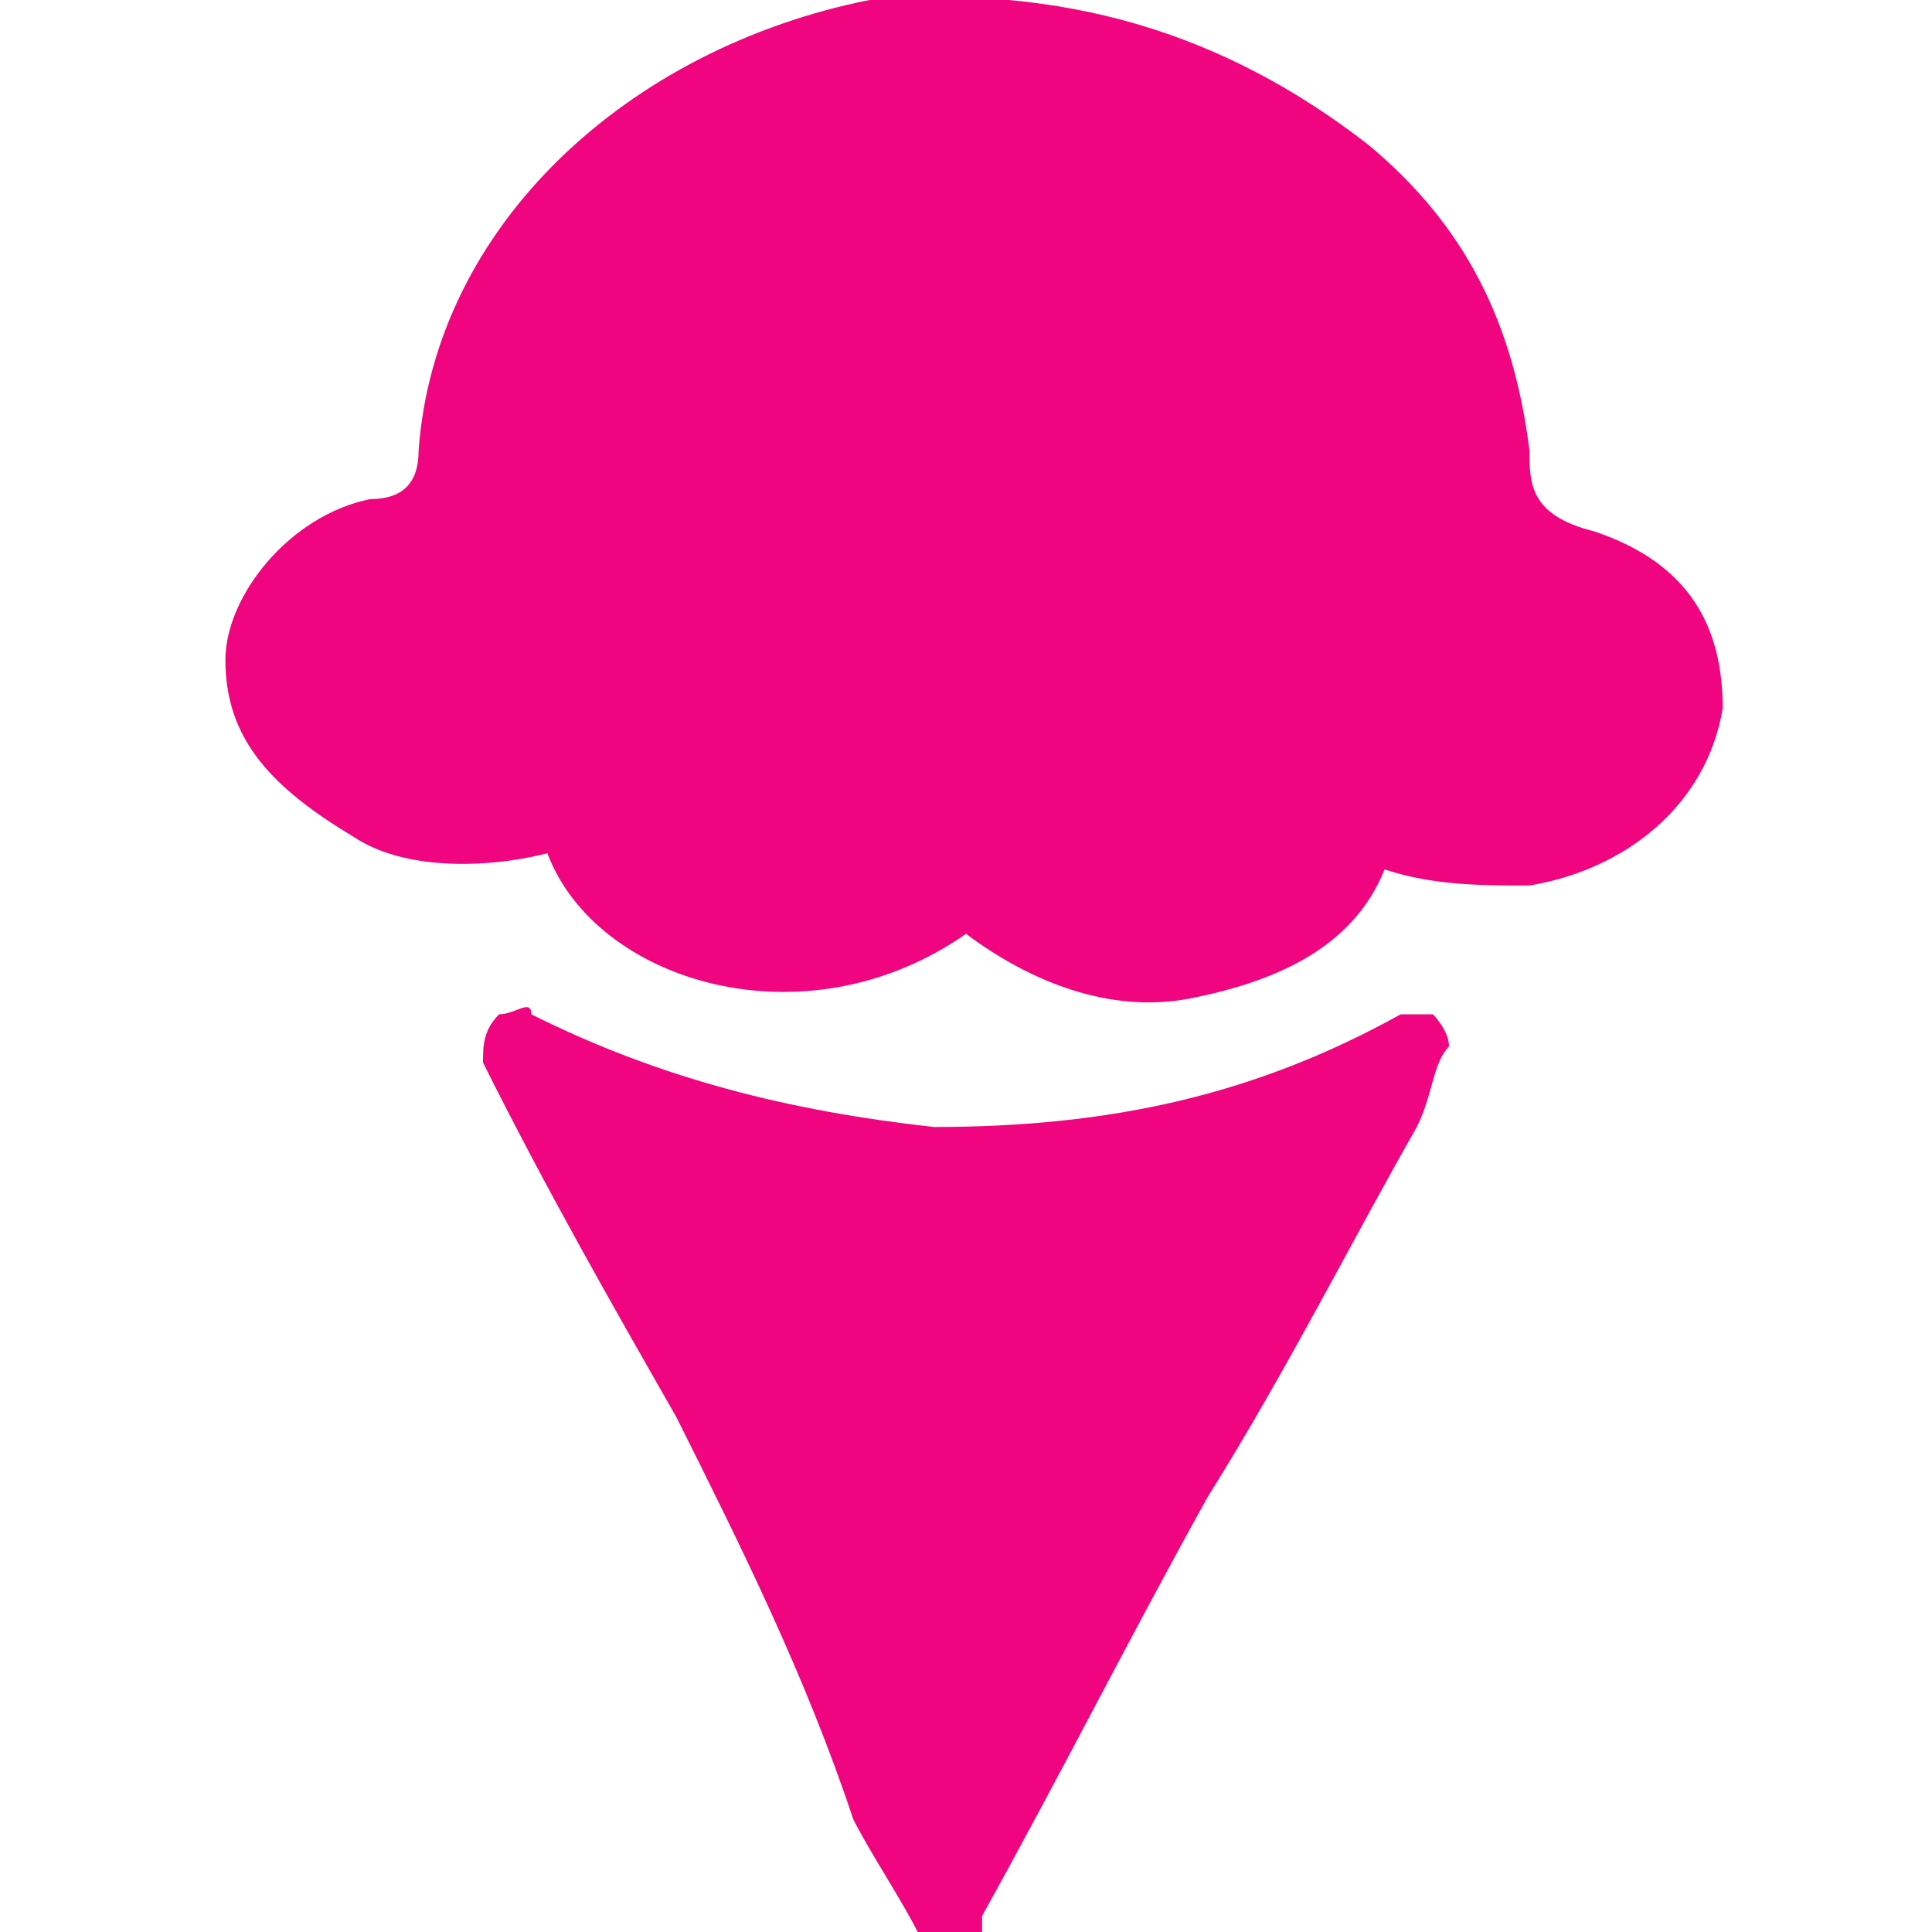
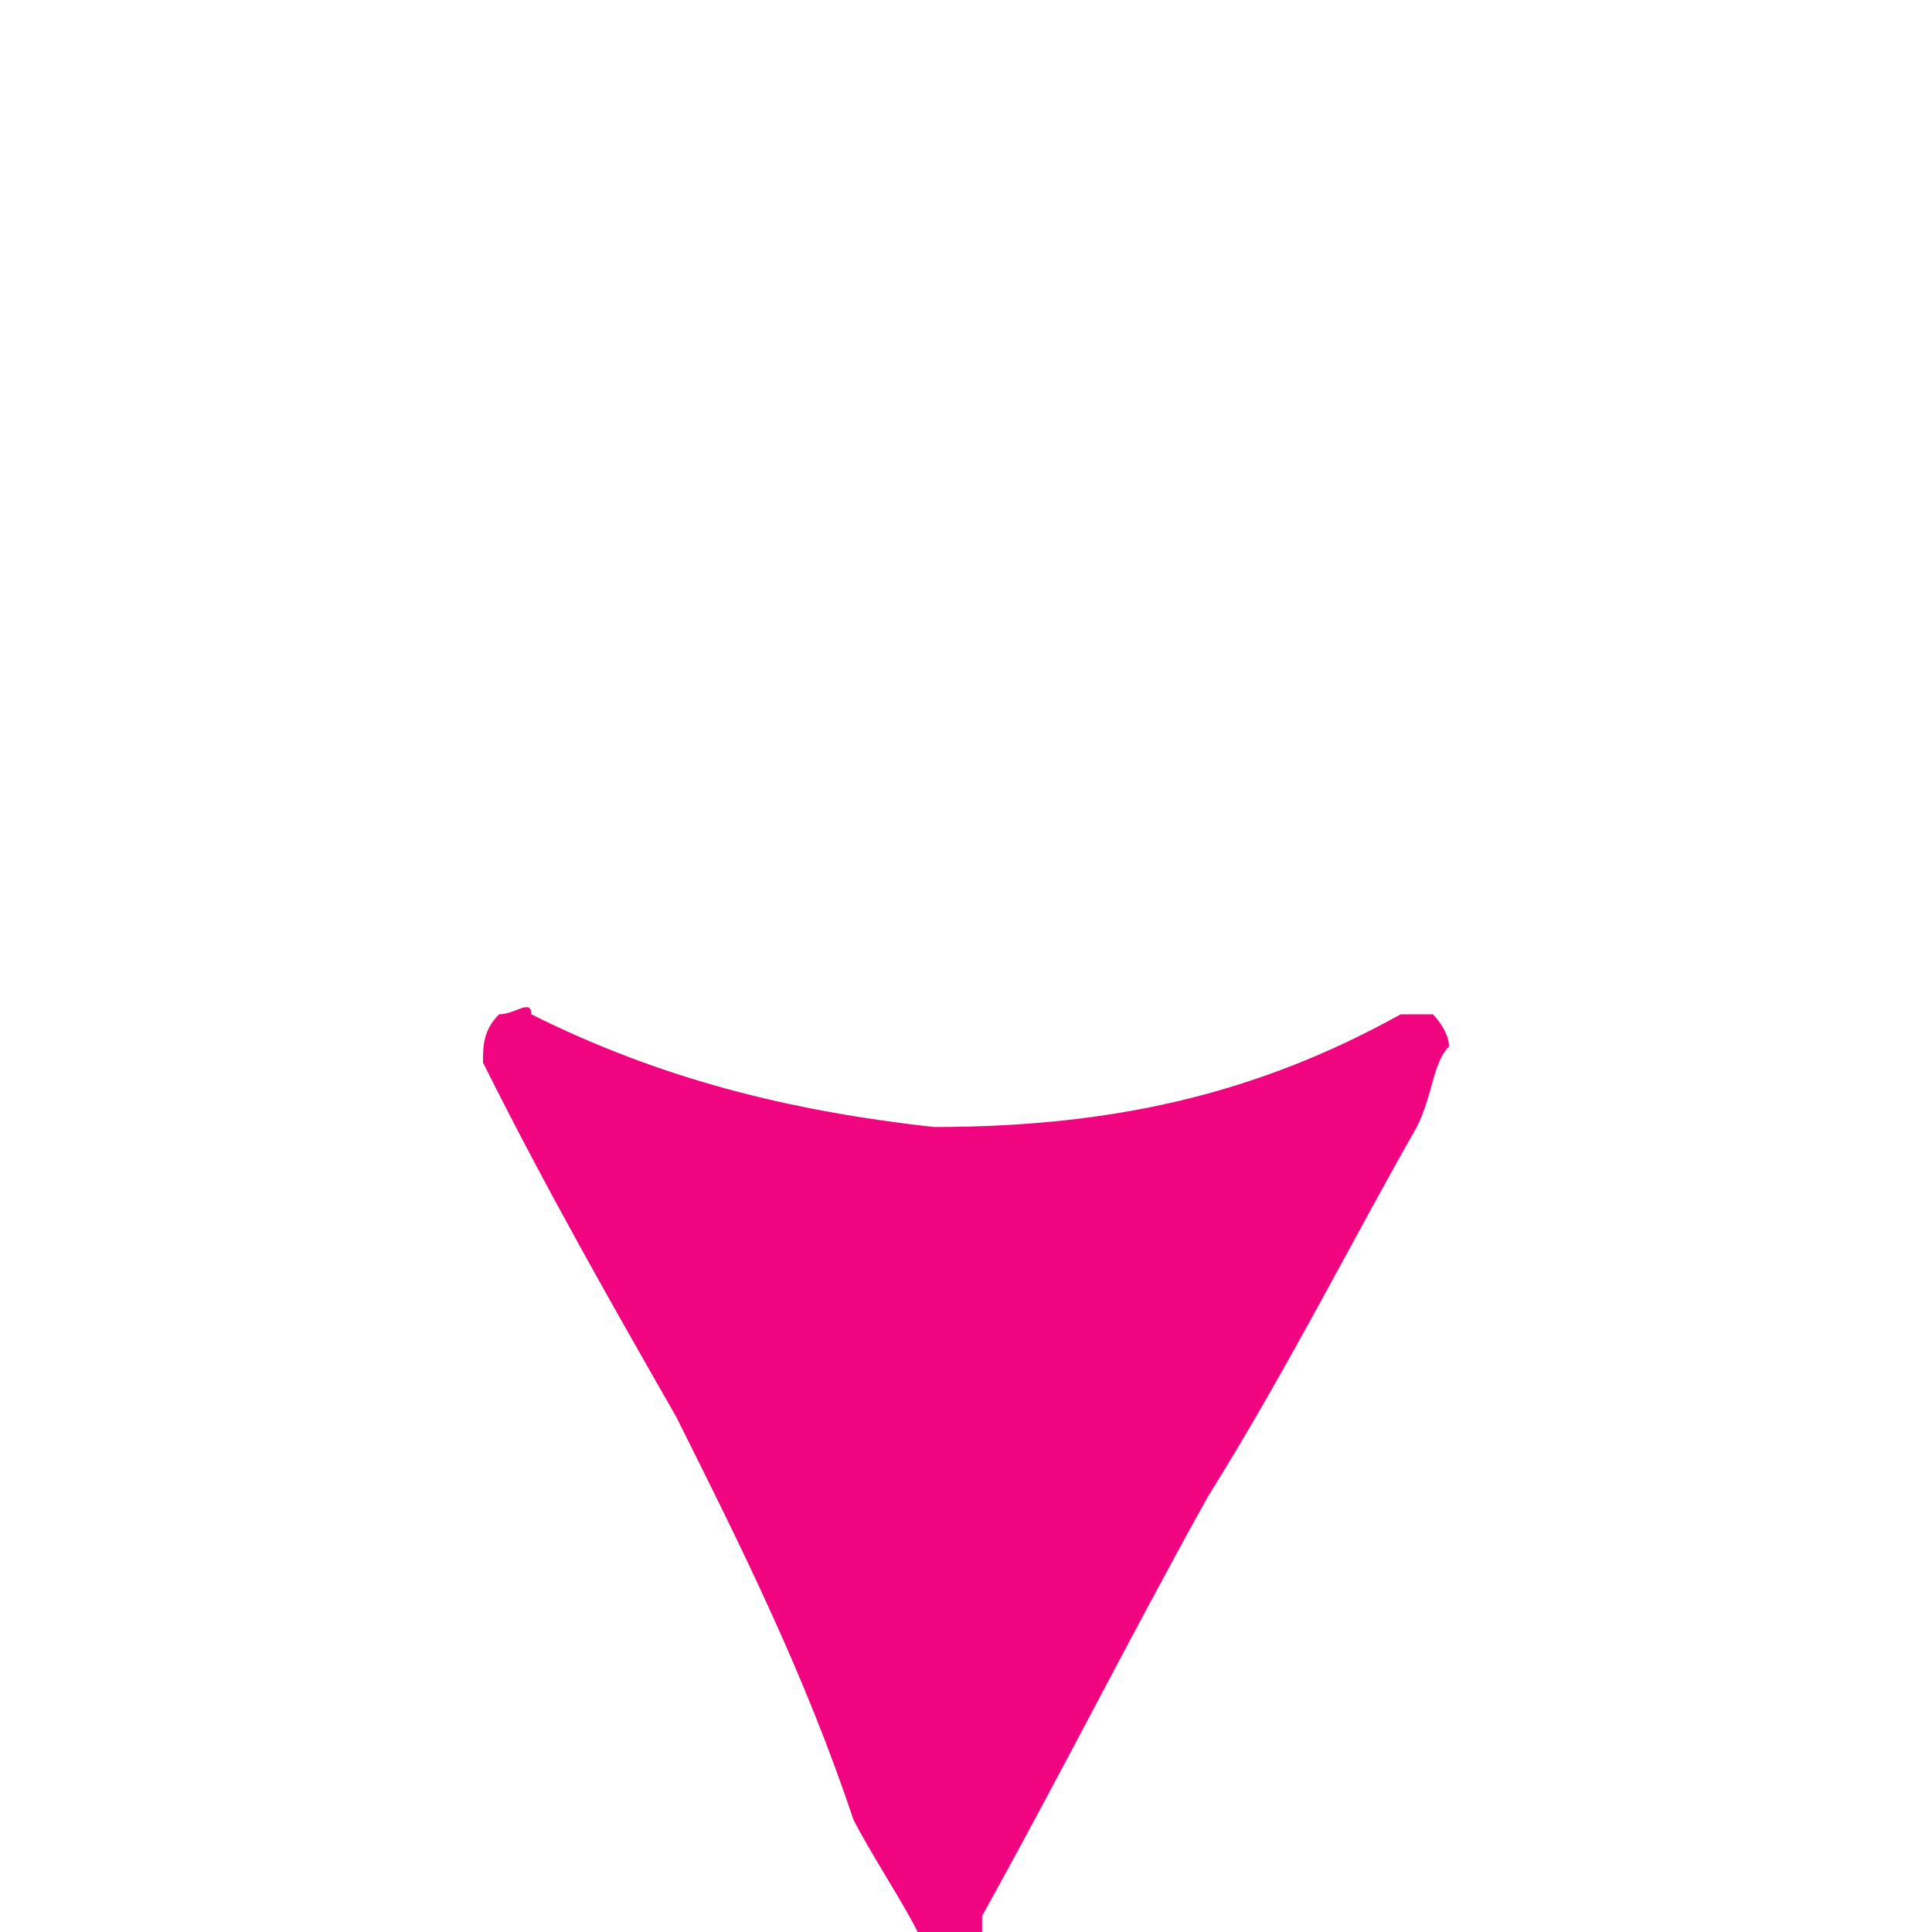
<svg xmlns="http://www.w3.org/2000/svg" version="1.1" id="Layer_1" x="0px" y="0px" viewBox="0 0 12 12" style="enable-background:new 0 0 12 12;" xml:space="preserve">
  <style type="text/css">
	.st0{fill:#F0047F;}
</style>
-   <path class="st0" d="M6,5.8c0.4,0.3,0.9,0.5,1.4,0.4c0.5-0.1,1-0.3,1.2-0.8c0.3,0.1,0.6,0.1,0.9,0.1c0.6-0.1,1.1-0.5,1.2-1.1  c0-0.5-0.2-0.9-0.8-1.1C9.5,3.2,9.5,3,9.5,2.8C9.4,2,9.1,1.4,8.5,0.9C7.6,0.2,6.6-0.1,5.4,0C3.9,0.3,2.7,1.4,2.6,2.8  c0,0.2-0.1,0.3-0.3,0.3c-0.5,0.1-0.9,0.6-0.9,1c0,0.5,0.3,0.8,0.8,1.1C2.5,5.4,3,5.4,3.4,5.3C3.7,6.1,5,6.5,6,5.8z" />
  <path class="st0" d="M9,6.5C8.9,6.6,8.9,6.8,8.8,7C8.4,7.7,8,8.5,7.5,9.3c-0.5,0.9-0.9,1.7-1.4,2.6c0,0,0,0,0,0.1  c0,0-0.1,0.1-0.2,0.1c-0.1,0-0.1-0.1-0.2-0.1c-0.1-0.2-0.3-0.5-0.4-0.7C5,10.4,4.6,9.6,4.2,8.8C3.8,8.1,3.4,7.4,3,6.6  C3,6.5,3,6.4,3.1,6.3c0.1,0,0.2-0.1,0.2,0C4.1,6.7,4.9,6.9,5.8,7c1.1,0,2-0.2,2.9-0.7c0,0,0.1,0,0.2,0C8.9,6.3,9,6.4,9,6.5z" />
</svg>